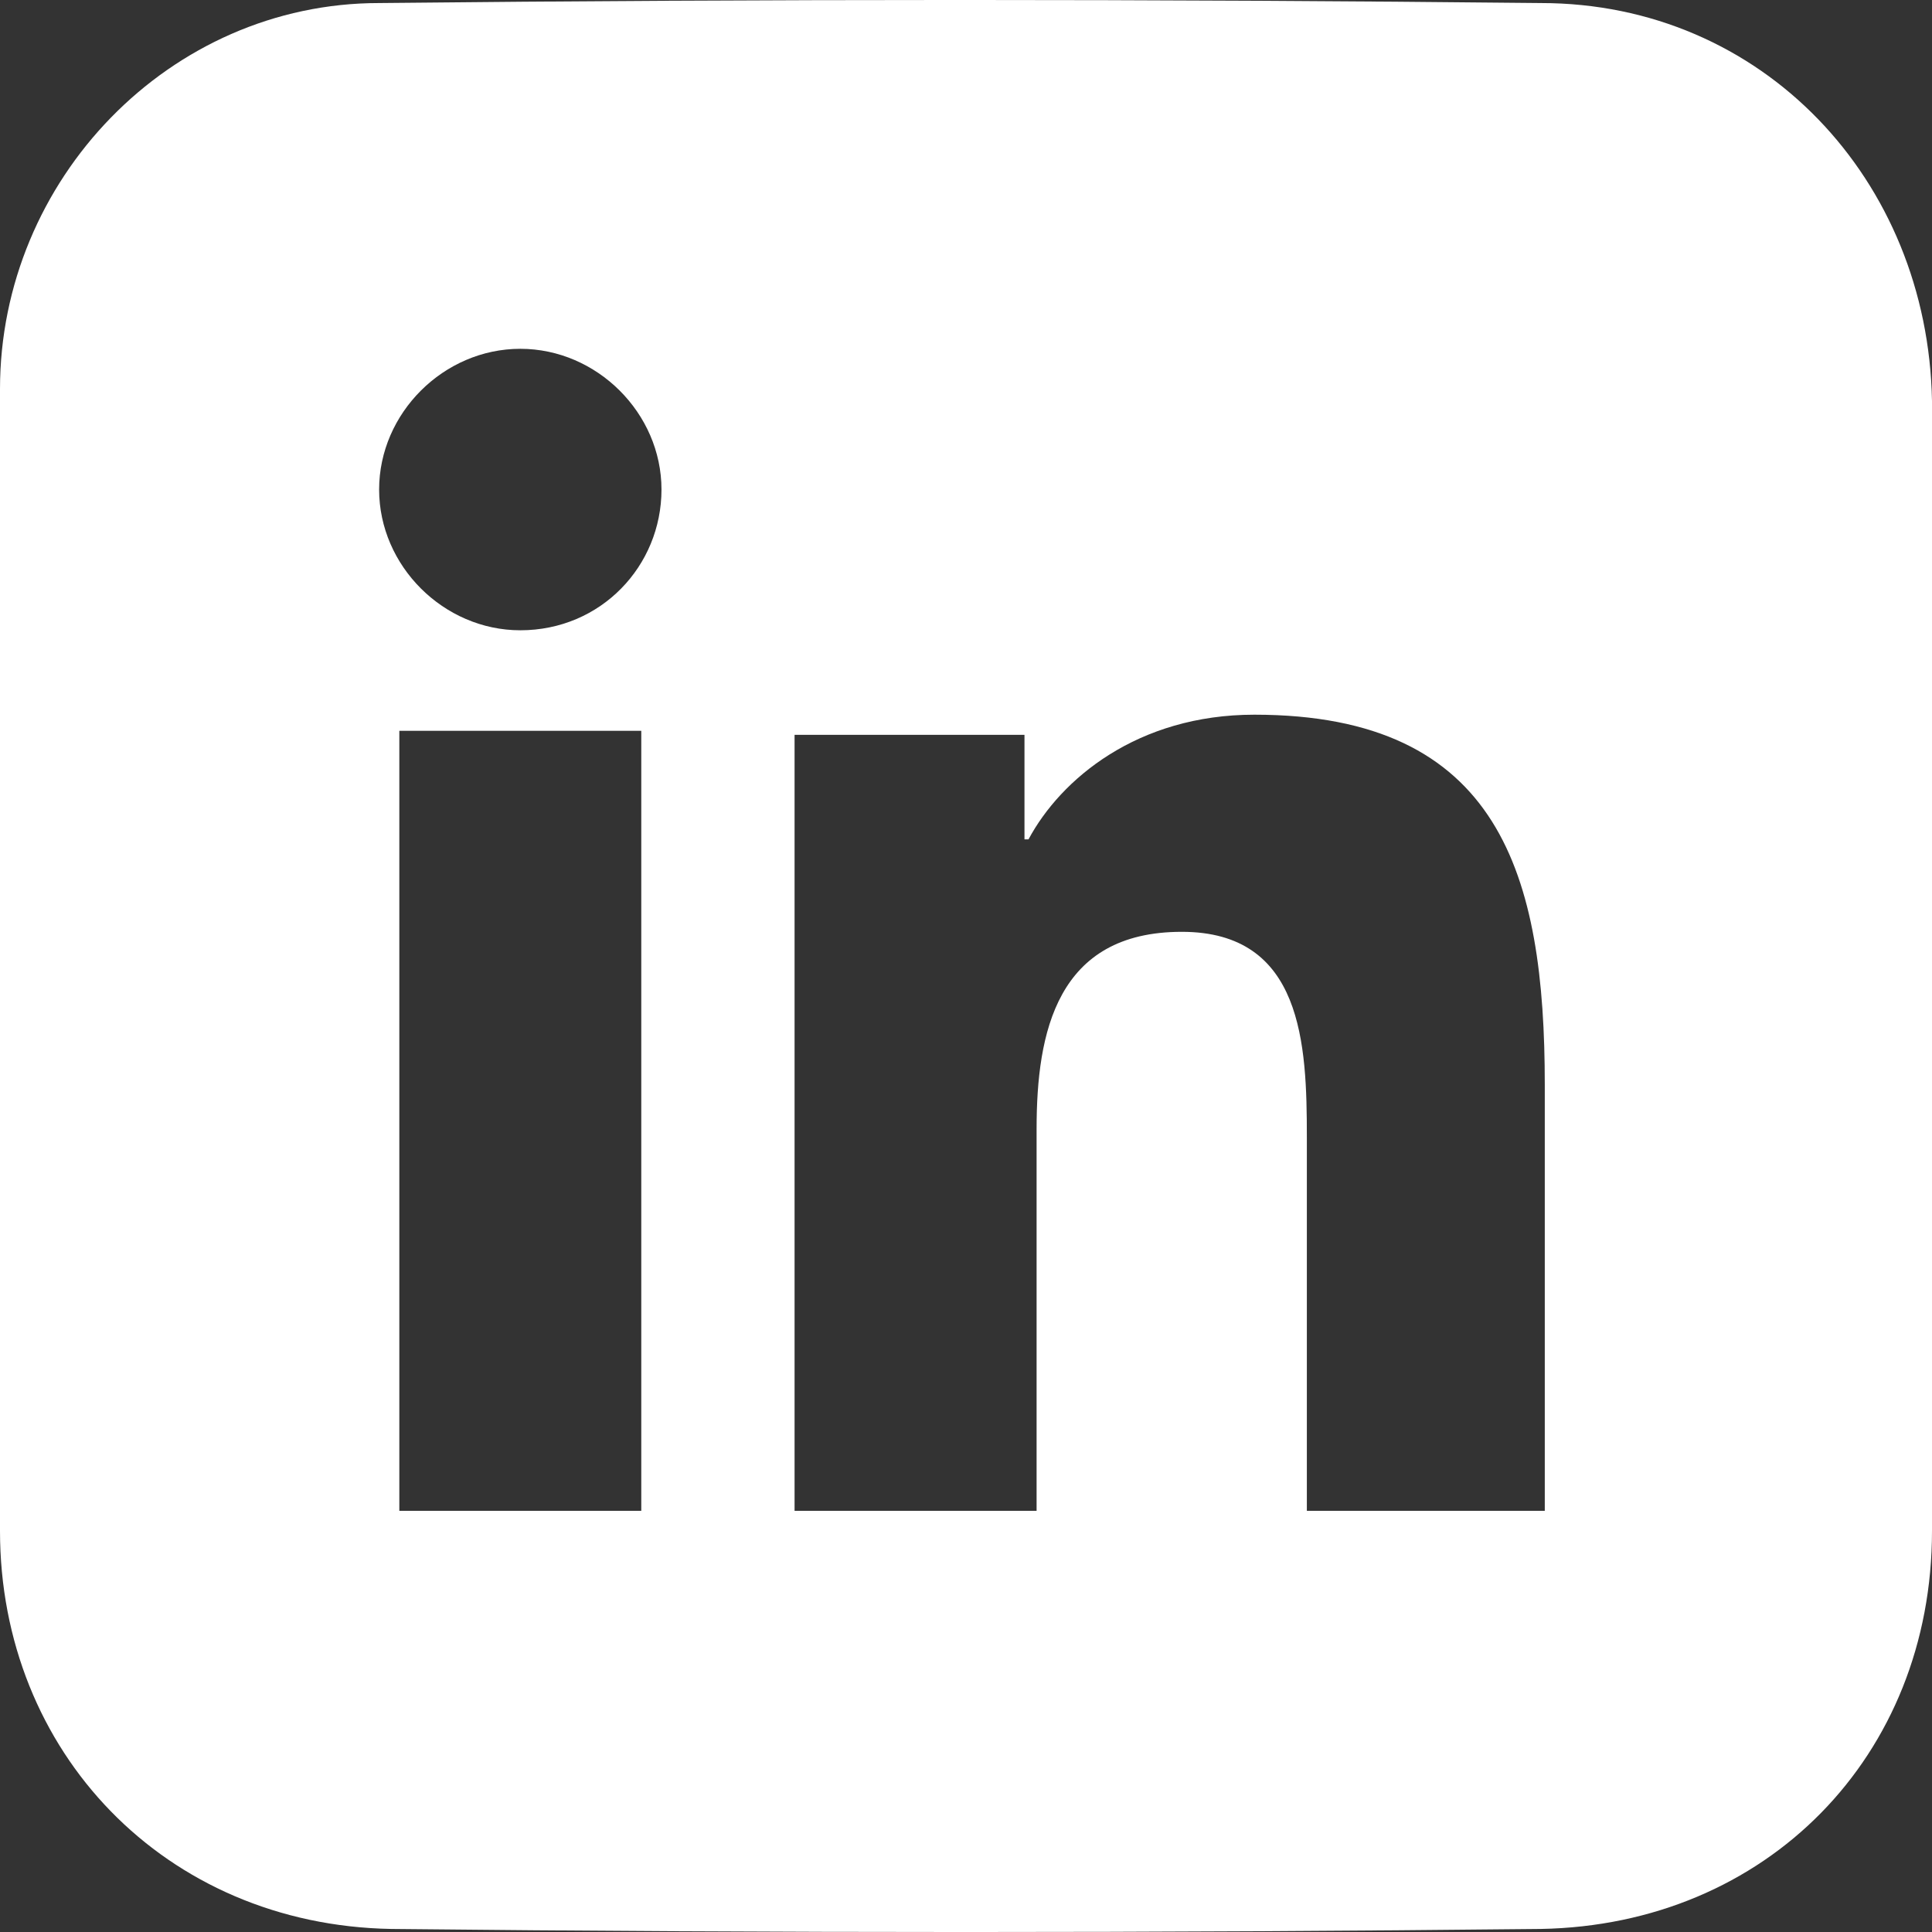
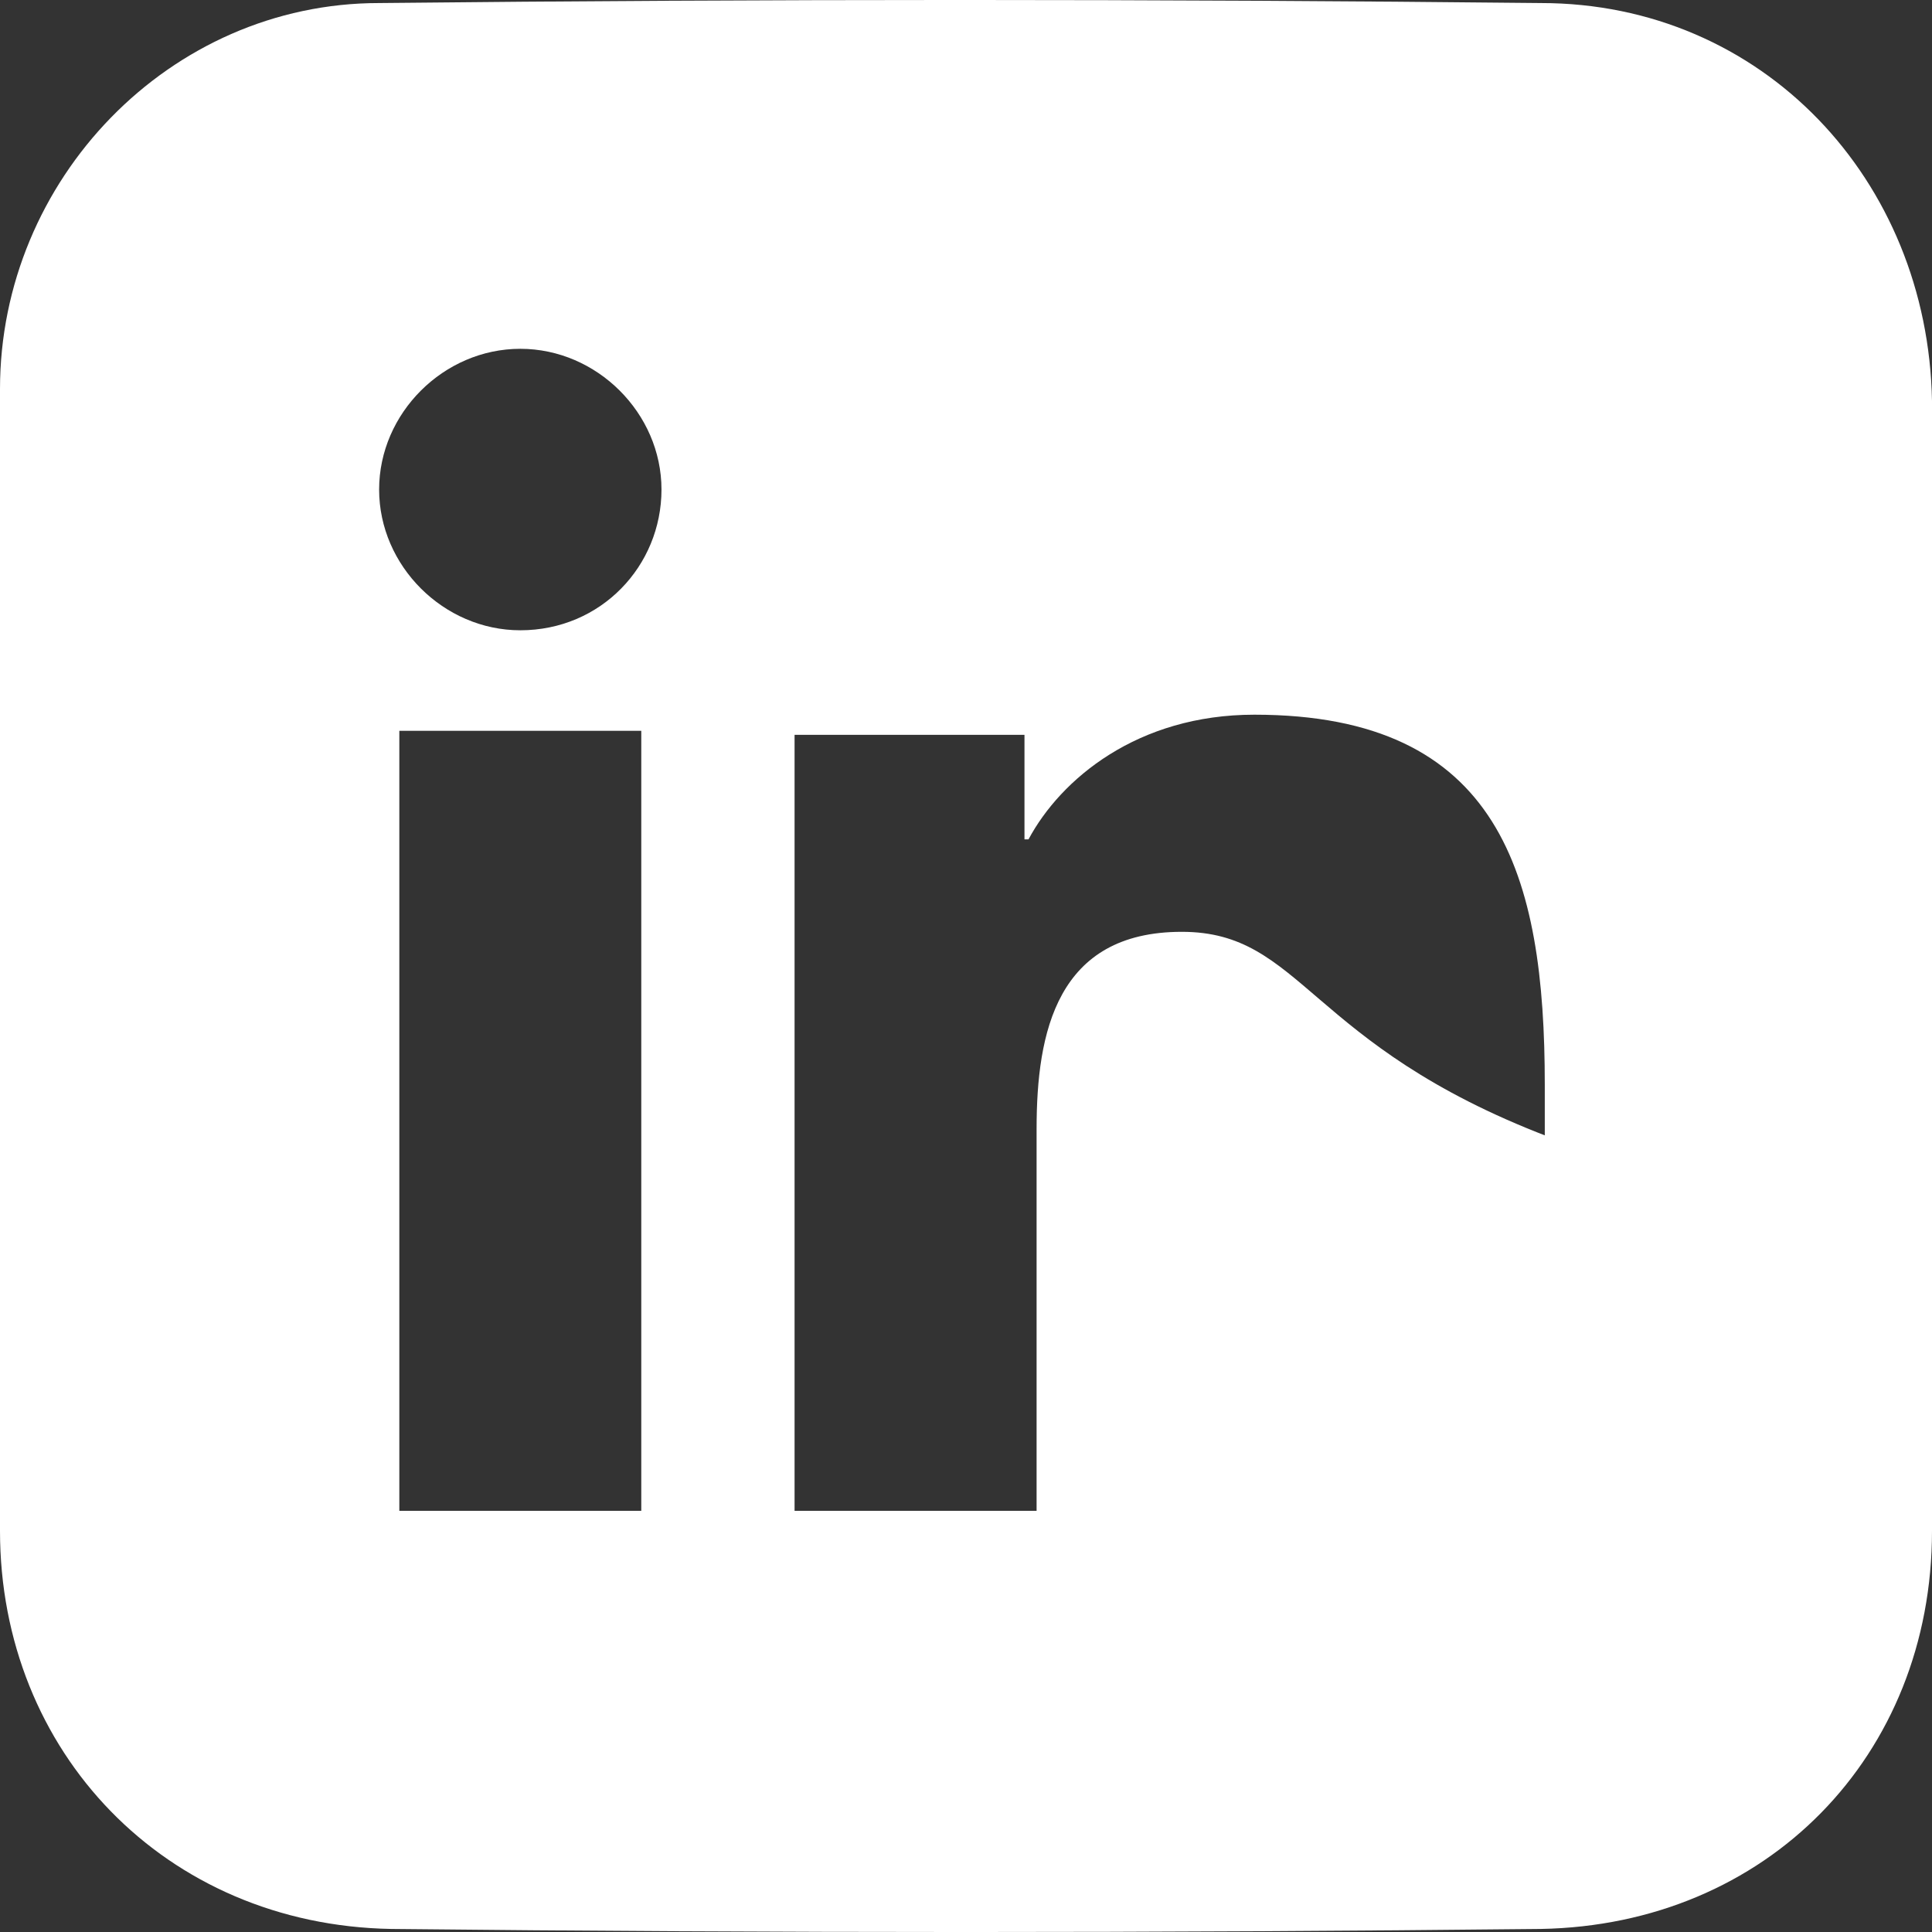
<svg xmlns="http://www.w3.org/2000/svg" width="26" height="26" viewBox="0 0 26 26" fill="none">
  <rect x="0" y="0" width="26" height="26" fill="#333333" stroke="none" />
-   <path d="M20.735 0.041C15.524 -0.014 10.313 -0.014 5.102 0.041C2.28 0.041 0 2.421 0 5.235C0 7.778 0 10.322 0 12.865C0 15.462 0 18.005 0 20.602C0 23.579 2.225 25.905 5.265 25.959C10.422 26.014 15.578 26.014 20.735 25.959C23.774 25.905 26 23.633 26 20.602C26 15.516 26 10.484 26 5.397C25.946 2.421 23.72 0.041 20.735 0.041ZM5.374 20.332V9.835H8.63V20.332H5.374ZM7.002 8.482C5.971 8.482 5.102 7.616 5.102 6.588C5.102 5.56 5.971 4.694 7.002 4.694C8.033 4.694 8.902 5.56 8.902 6.588C8.902 7.616 8.088 8.482 7.002 8.482ZM20.843 20.332H17.587V15.3C17.587 14.055 17.532 12.54 15.904 12.54C14.221 12.54 13.95 13.893 13.95 15.191V20.332H10.693V9.889H13.787V11.296H13.841C14.276 10.484 15.307 9.618 16.881 9.618C20.192 9.618 20.789 11.783 20.789 14.596V20.332H20.843Z" fill="white" />
+   <path d="M20.735 0.041C15.524 -0.014 10.313 -0.014 5.102 0.041C2.28 0.041 0 2.421 0 5.235C0 7.778 0 10.322 0 12.865C0 15.462 0 18.005 0 20.602C0 23.579 2.225 25.905 5.265 25.959C10.422 26.014 15.578 26.014 20.735 25.959C23.774 25.905 26 23.633 26 20.602C26 15.516 26 10.484 26 5.397C25.946 2.421 23.72 0.041 20.735 0.041ZM5.374 20.332V9.835H8.63V20.332H5.374ZM7.002 8.482C5.971 8.482 5.102 7.616 5.102 6.588C5.102 5.56 5.971 4.694 7.002 4.694C8.033 4.694 8.902 5.56 8.902 6.588C8.902 7.616 8.088 8.482 7.002 8.482ZM20.843 20.332V15.3C17.587 14.055 17.532 12.54 15.904 12.54C14.221 12.54 13.95 13.893 13.95 15.191V20.332H10.693V9.889H13.787V11.296H13.841C14.276 10.484 15.307 9.618 16.881 9.618C20.192 9.618 20.789 11.783 20.789 14.596V20.332H20.843Z" fill="white" />
</svg>